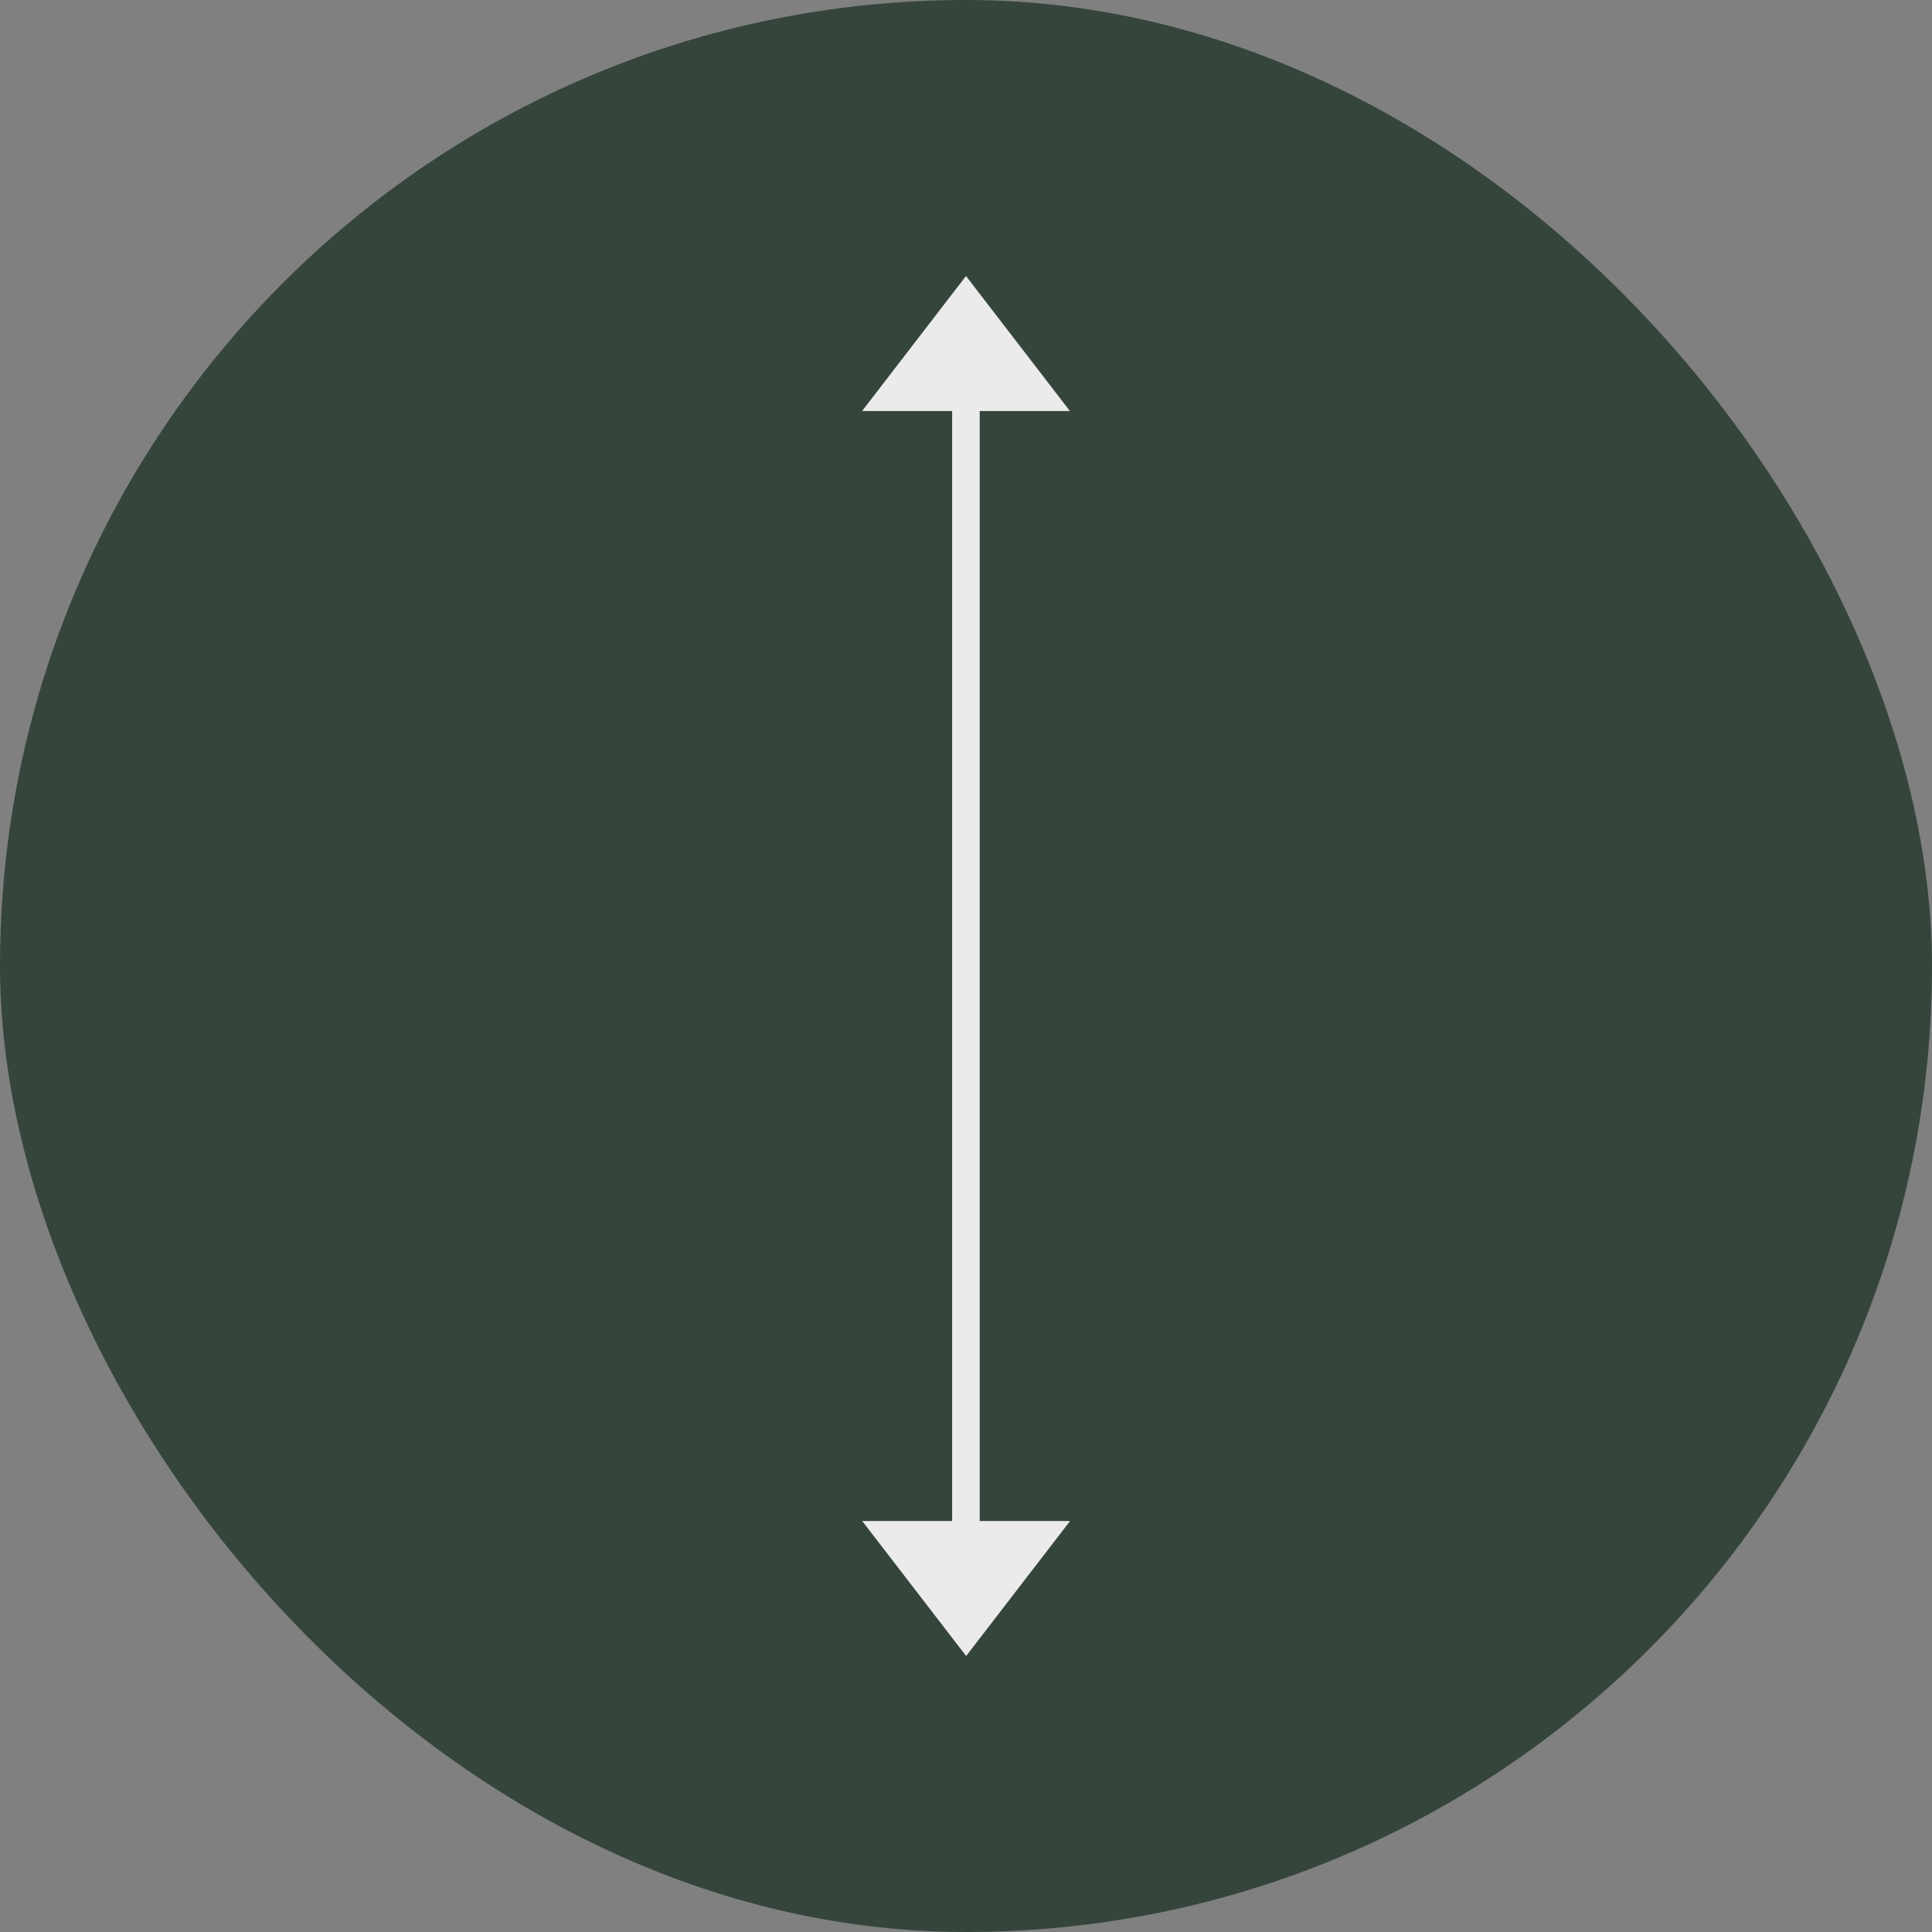
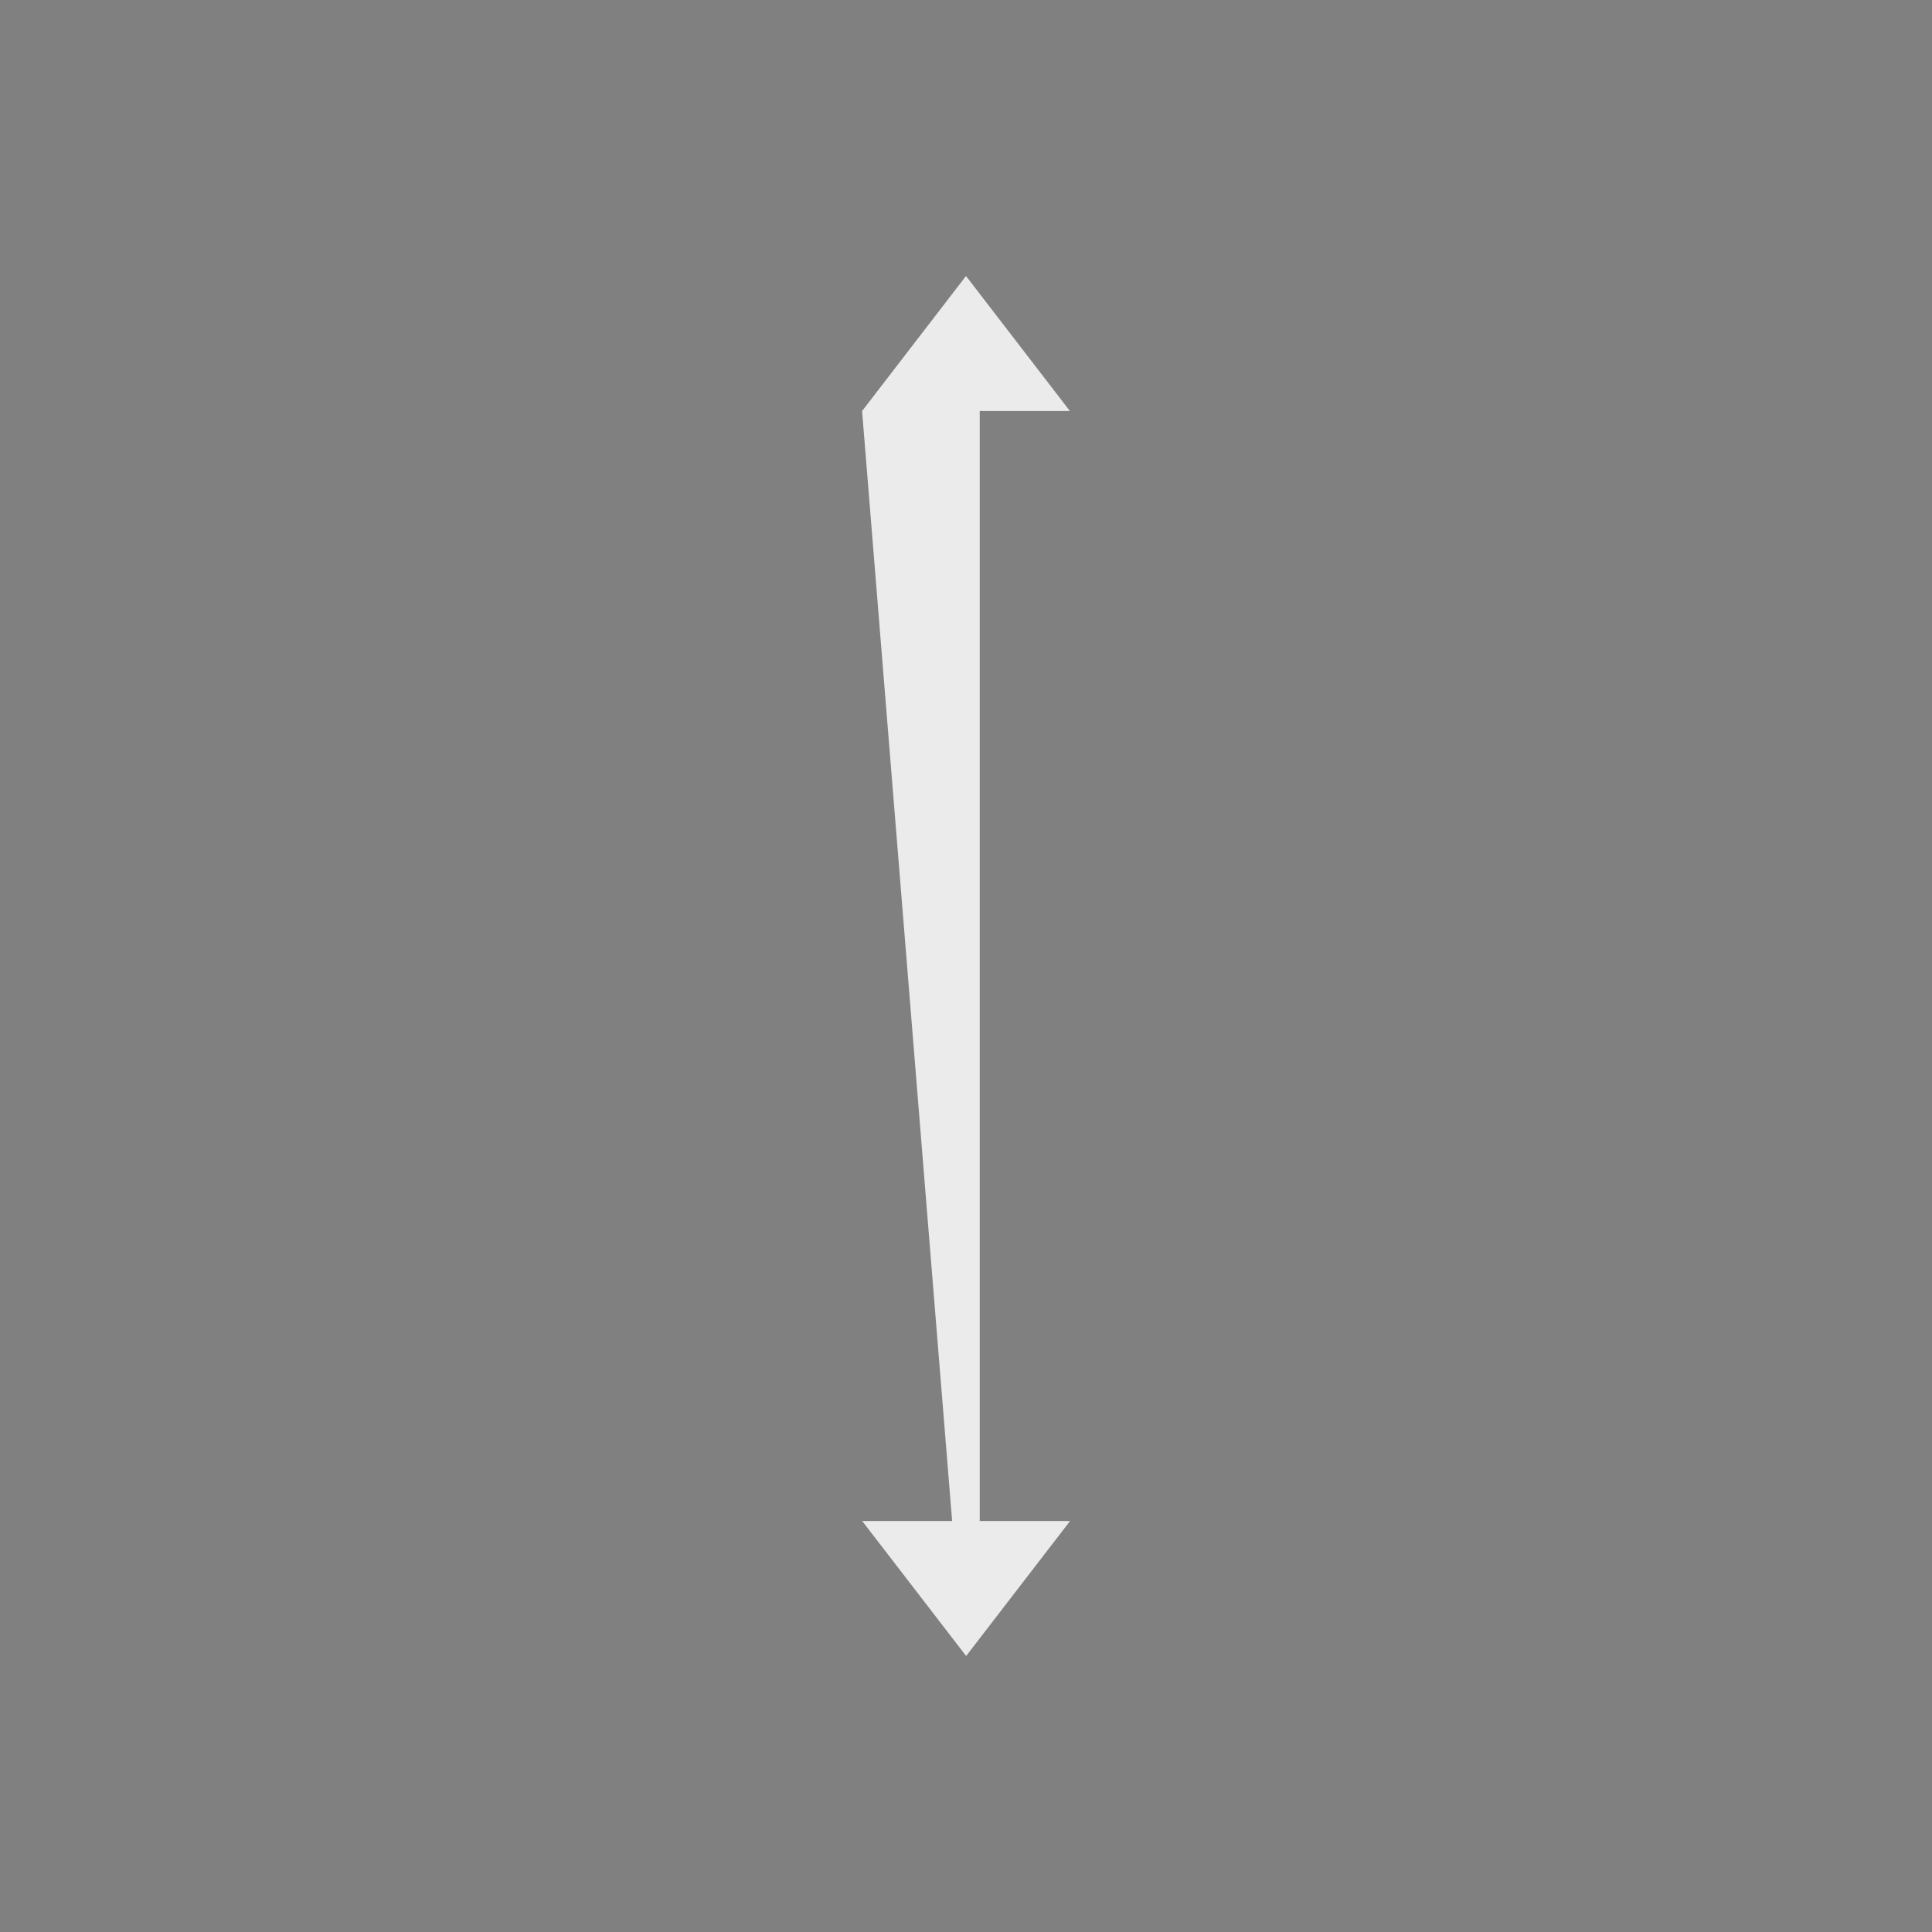
<svg xmlns="http://www.w3.org/2000/svg" fill="none" viewBox="0 0 28 28" height="28" width="28">
  <rect x="0" y="0" width="28" height="28" fill="#808080" stroke="none" />
-   <rect fill="#35453C" rx="14" height="28" width="28" />
-   <path fill="#EBEBEB" d="M14.002 24L12.496 22.044L13.799 22.044L13.799 5.957L12.494 5.957L14 4L15.506 5.957L14.199 5.957L14.199 22.044L15.508 22.044L14.002 24Z" clip-rule="evenodd" fill-rule="evenodd" />
+   <path fill="#EBEBEB" d="M14.002 24L12.496 22.044L13.799 22.044L12.494 5.957L14 4L15.506 5.957L14.199 5.957L14.199 22.044L15.508 22.044L14.002 24Z" clip-rule="evenodd" fill-rule="evenodd" />
</svg>